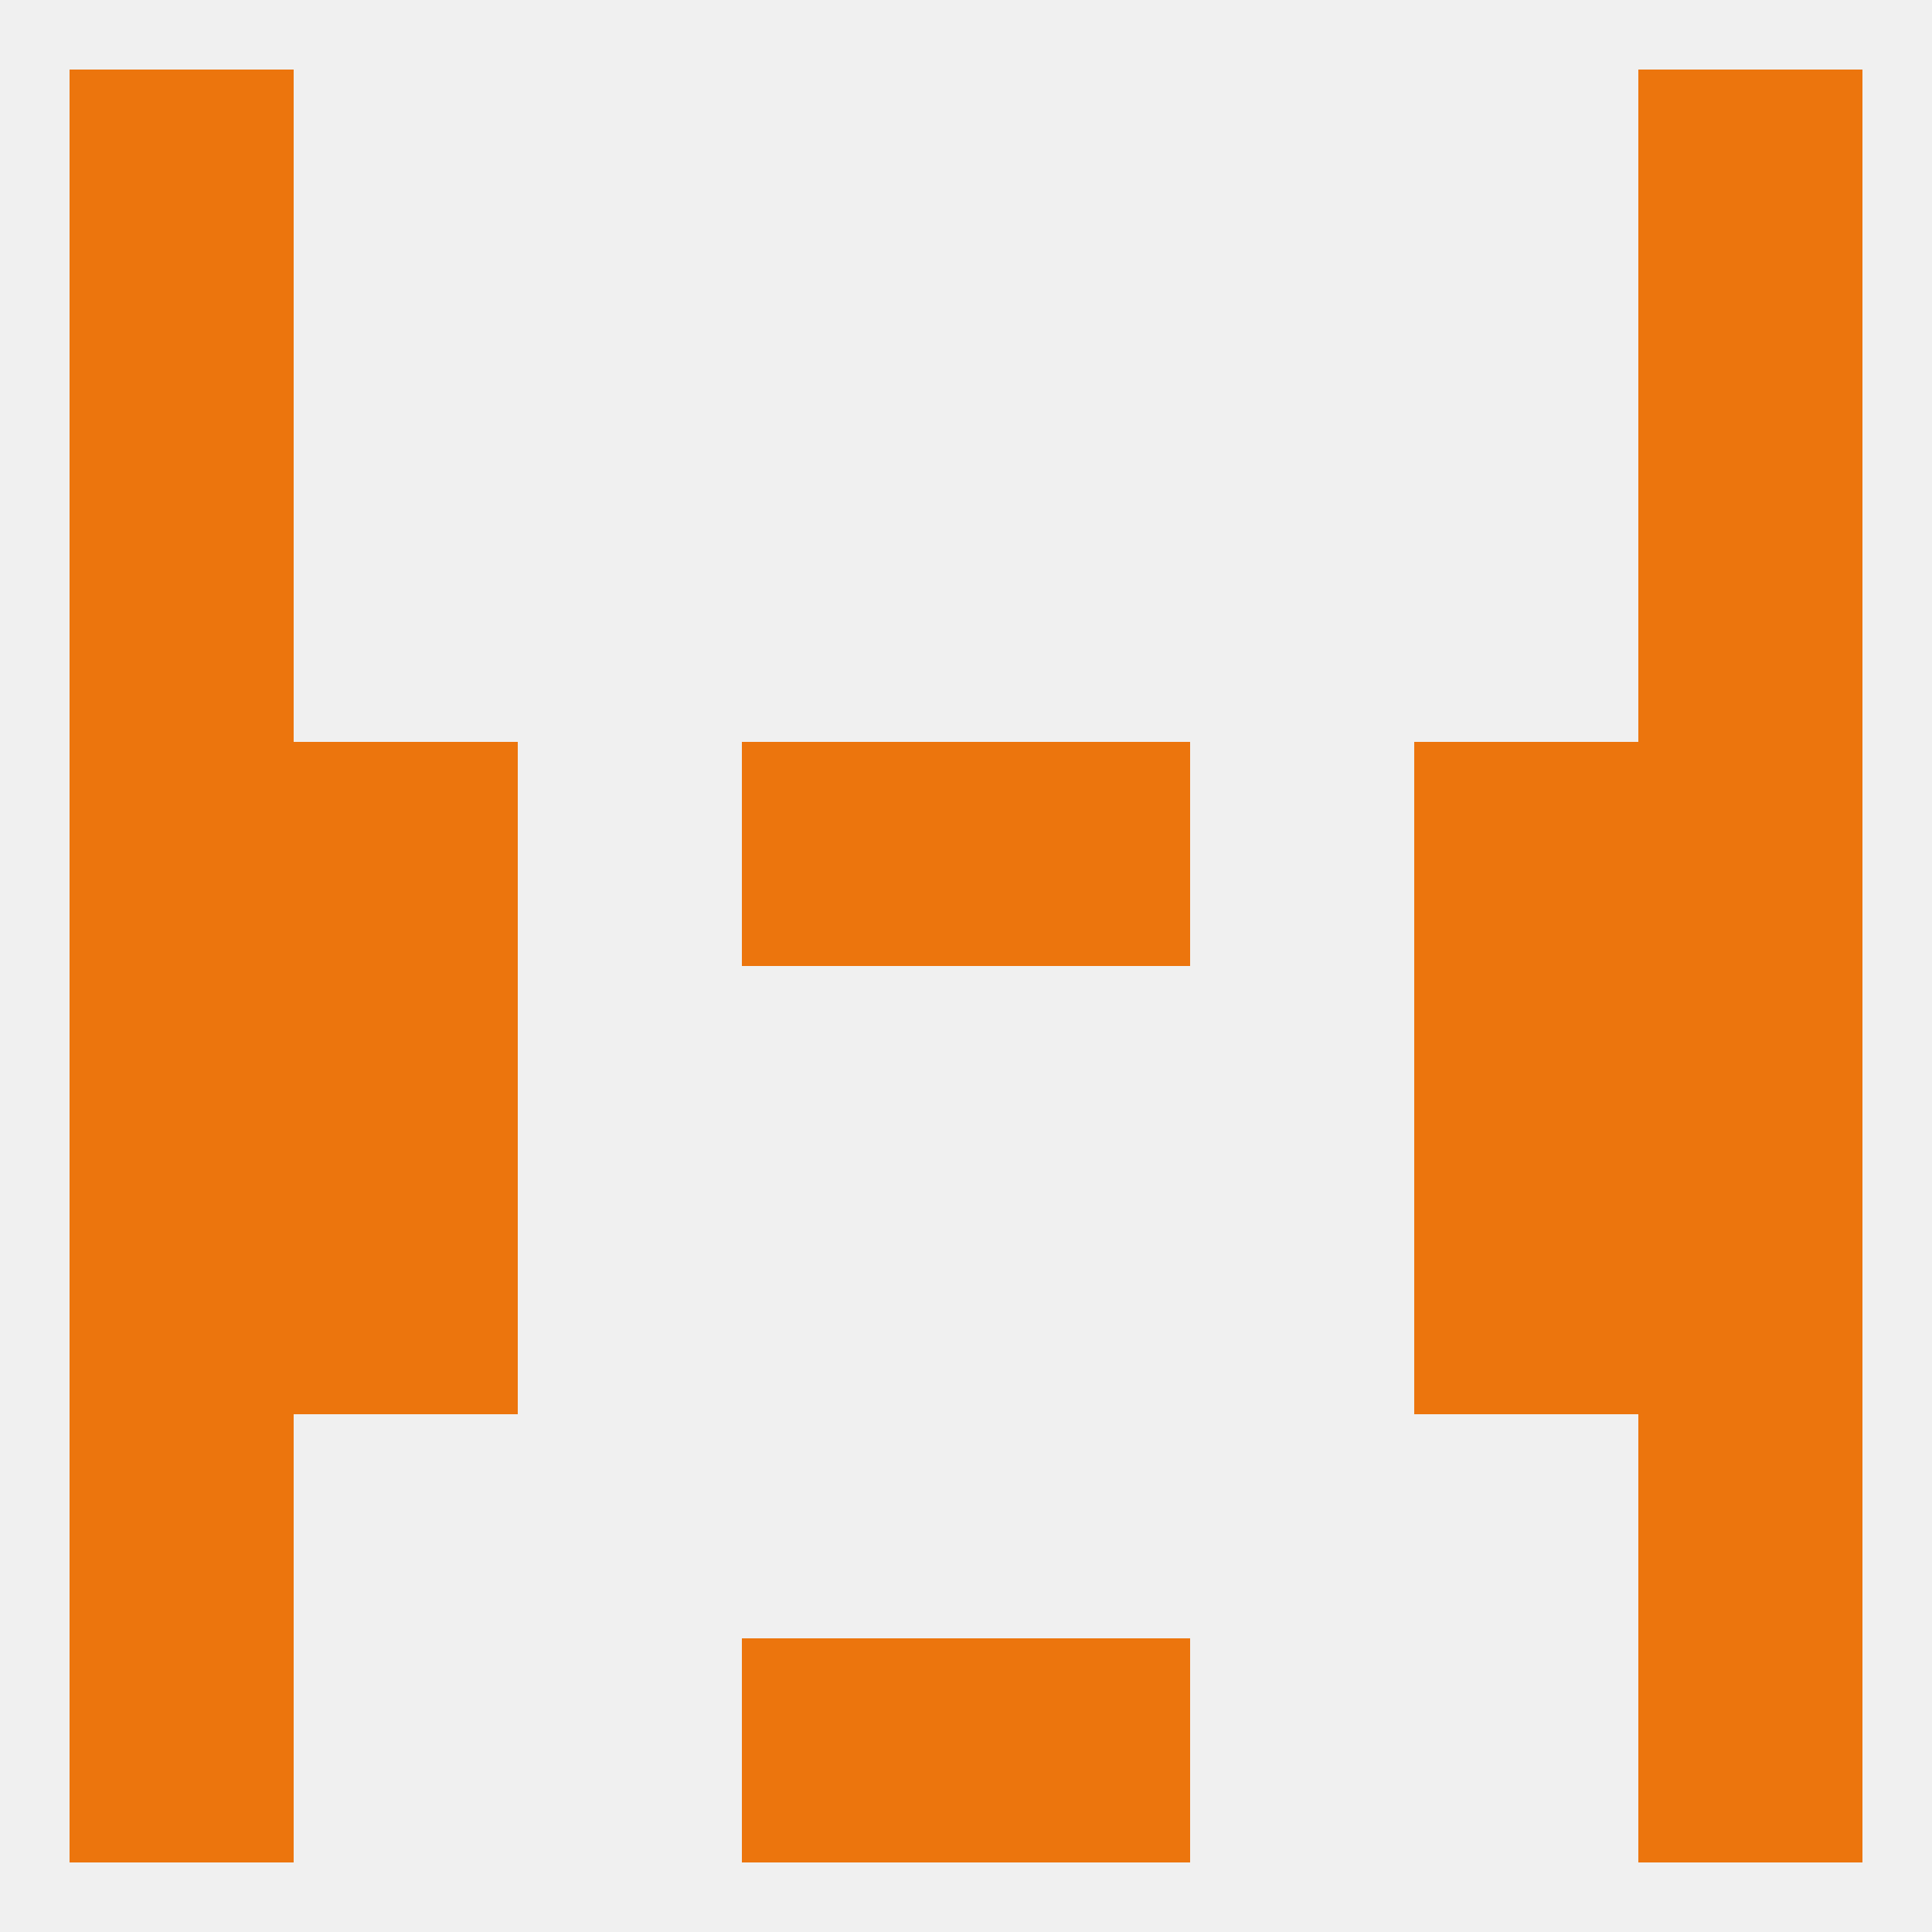
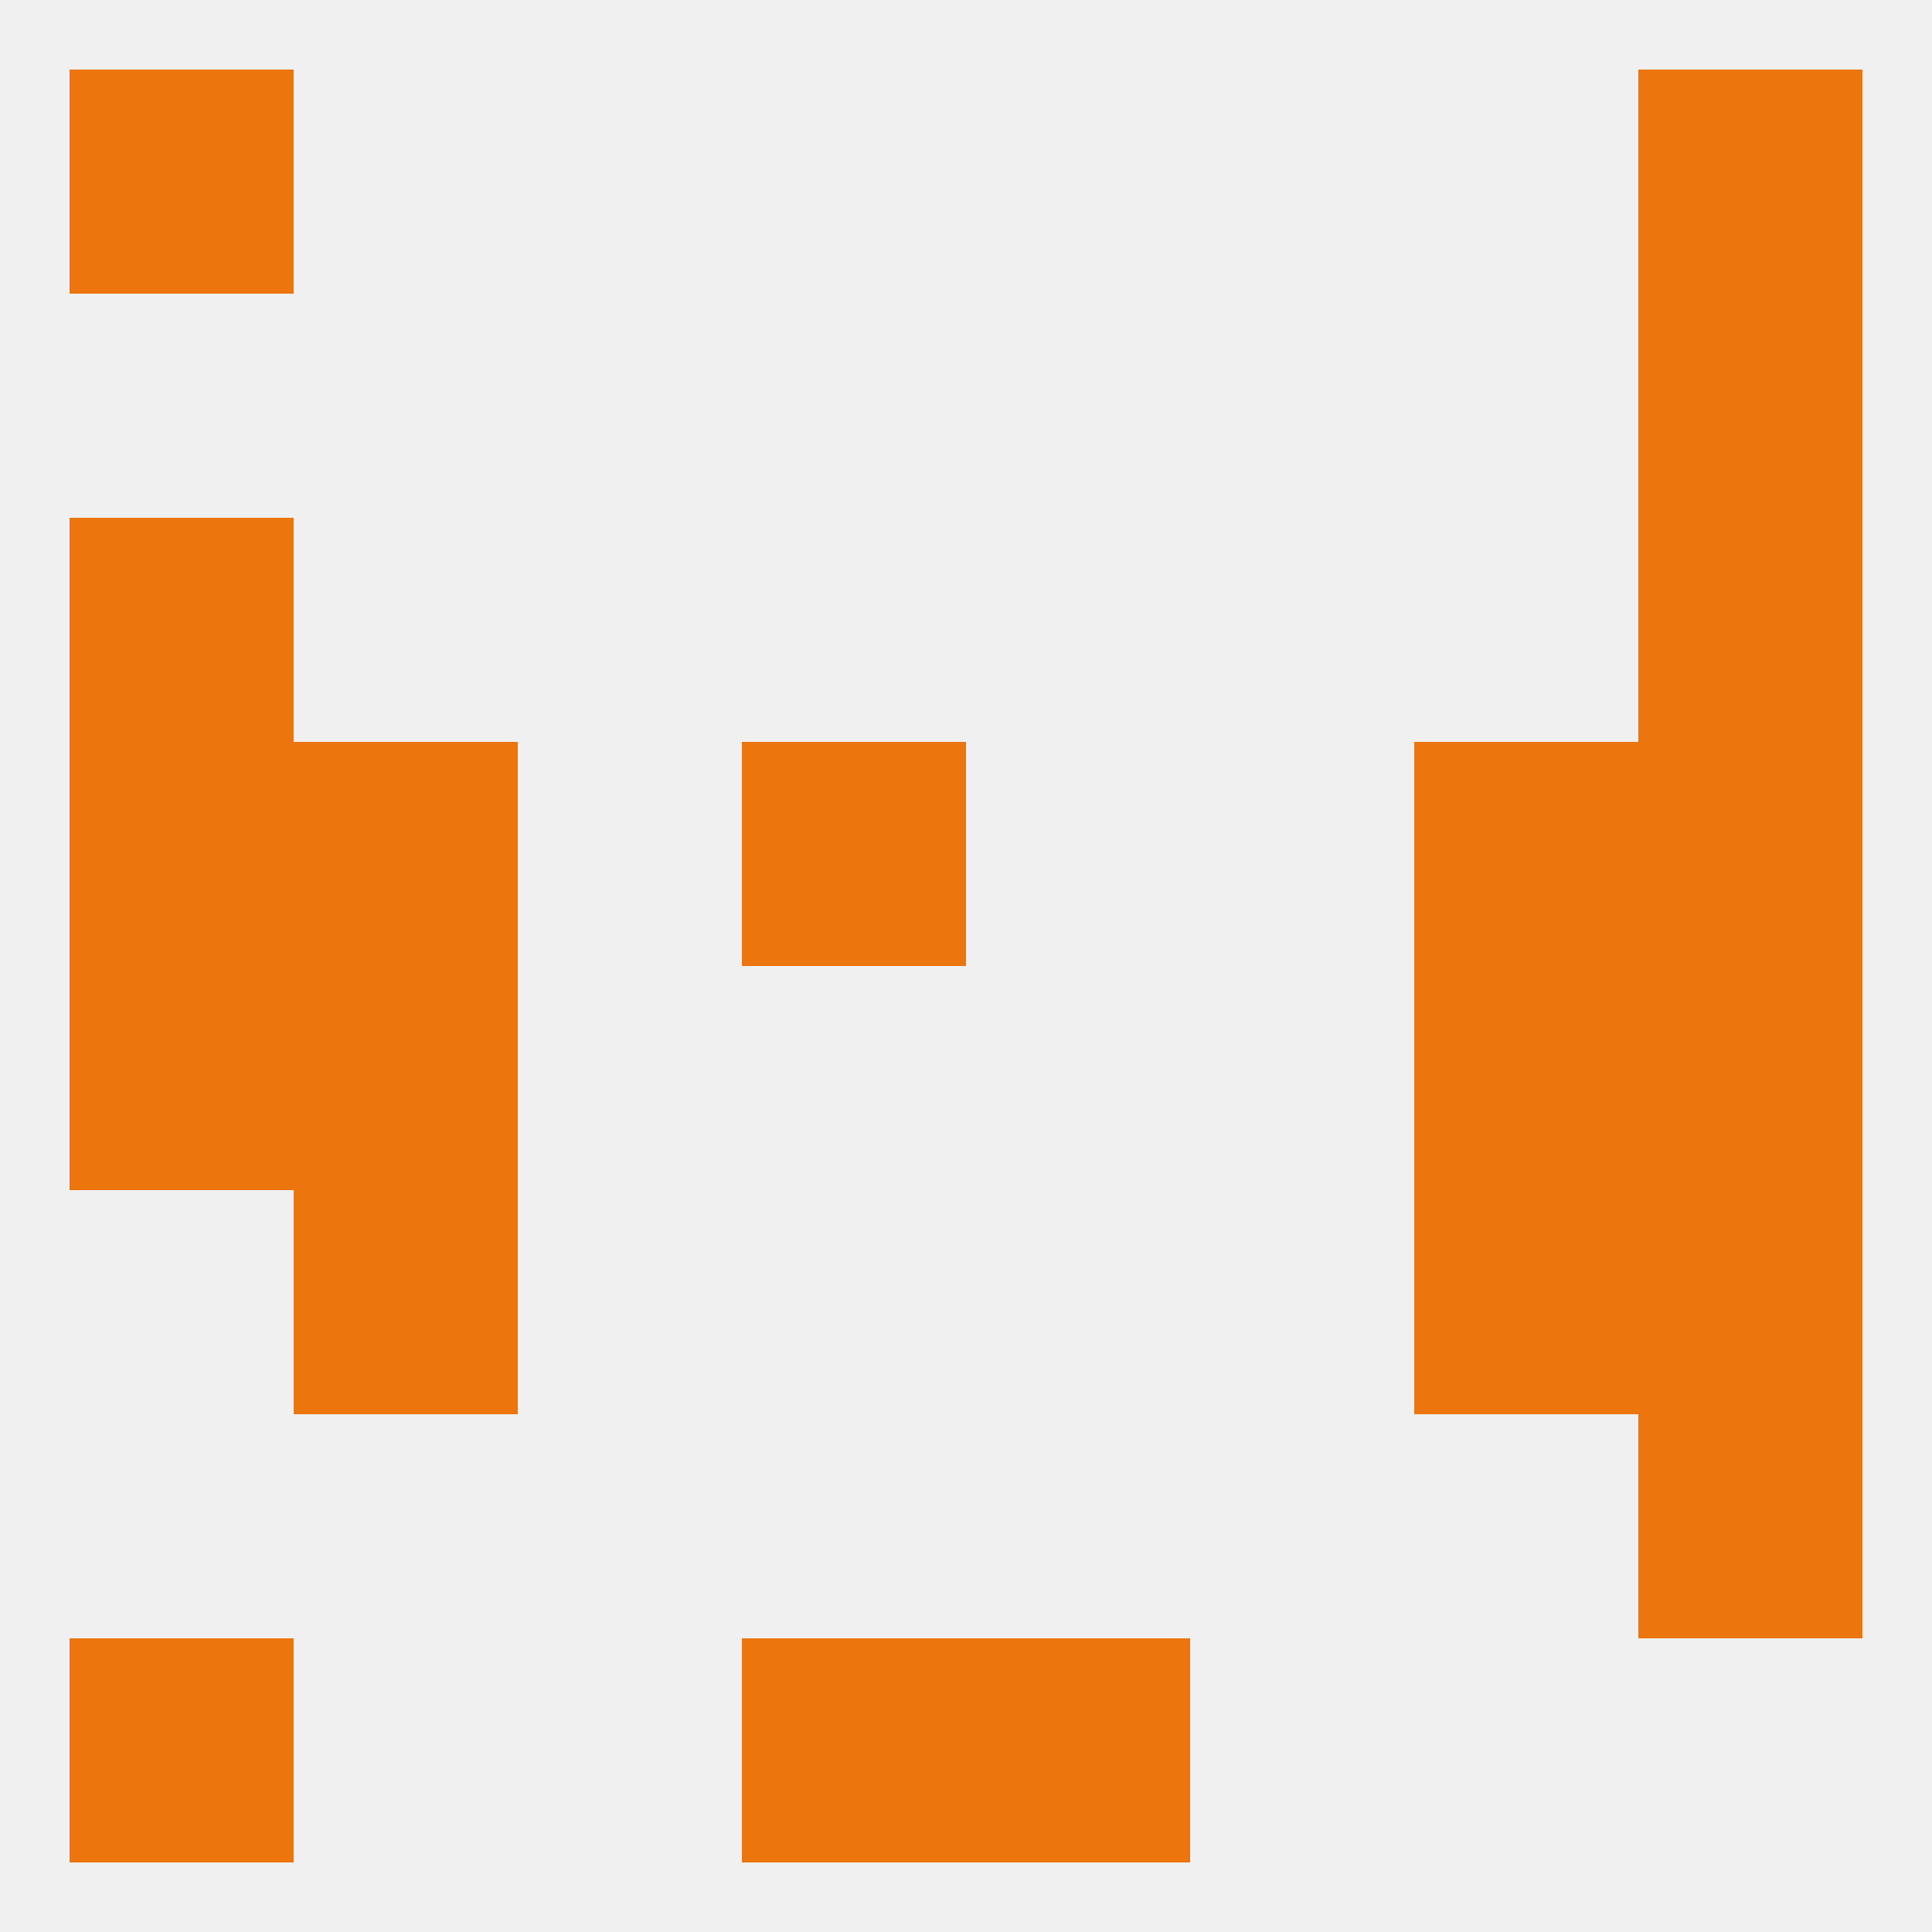
<svg xmlns="http://www.w3.org/2000/svg" version="1.1" baseprofile="full" width="250" height="250" viewBox="0 0 250 250">
  <rect width="100%" height="100%" fill="rgba(240,240,240,255)" />
  <rect x="9" y="67" width="29" height="29" fill="rgba(236,117,13,255)" />
  <rect x="212" y="67" width="29" height="29" fill="rgba(236,117,13,255)" />
  <rect x="9" y="125" width="29" height="29" fill="rgba(236,117,13,255)" />
  <rect x="212" y="125" width="29" height="29" fill="rgba(236,117,13,255)" />
  <rect x="38" y="125" width="29" height="29" fill="rgba(236,117,13,255)" />
  <rect x="183" y="125" width="29" height="29" fill="rgba(236,117,13,255)" />
  <rect x="38" y="96" width="29" height="29" fill="rgba(236,117,13,255)" />
  <rect x="183" y="96" width="29" height="29" fill="rgba(236,117,13,255)" />
  <rect x="9" y="96" width="29" height="29" fill="rgba(236,117,13,255)" />
  <rect x="212" y="96" width="29" height="29" fill="rgba(236,117,13,255)" />
  <rect x="96" y="96" width="29" height="29" fill="rgba(236,117,13,255)" />
-   <rect x="125" y="96" width="29" height="29" fill="rgba(236,117,13,255)" />
  <rect x="212" y="154" width="29" height="29" fill="rgba(236,117,13,255)" />
  <rect x="38" y="154" width="29" height="29" fill="rgba(236,117,13,255)" />
  <rect x="183" y="154" width="29" height="29" fill="rgba(236,117,13,255)" />
-   <rect x="9" y="154" width="29" height="29" fill="rgba(236,117,13,255)" />
-   <rect x="9" y="183" width="29" height="29" fill="rgba(236,117,13,255)" />
  <rect x="212" y="183" width="29" height="29" fill="rgba(236,117,13,255)" />
  <rect x="9" y="212" width="29" height="29" fill="rgba(236,117,13,255)" />
-   <rect x="212" y="212" width="29" height="29" fill="rgba(236,117,13,255)" />
  <rect x="96" y="212" width="29" height="29" fill="rgba(236,117,13,255)" />
  <rect x="125" y="212" width="29" height="29" fill="rgba(236,117,13,255)" />
  <rect x="9" y="9" width="29" height="29" fill="rgba(236,117,13,255)" />
  <rect x="212" y="9" width="29" height="29" fill="rgba(236,117,13,255)" />
  <rect x="212" y="38" width="29" height="29" fill="rgba(236,117,13,255)" />
-   <rect x="9" y="38" width="29" height="29" fill="rgba(236,117,13,255)" />
</svg>